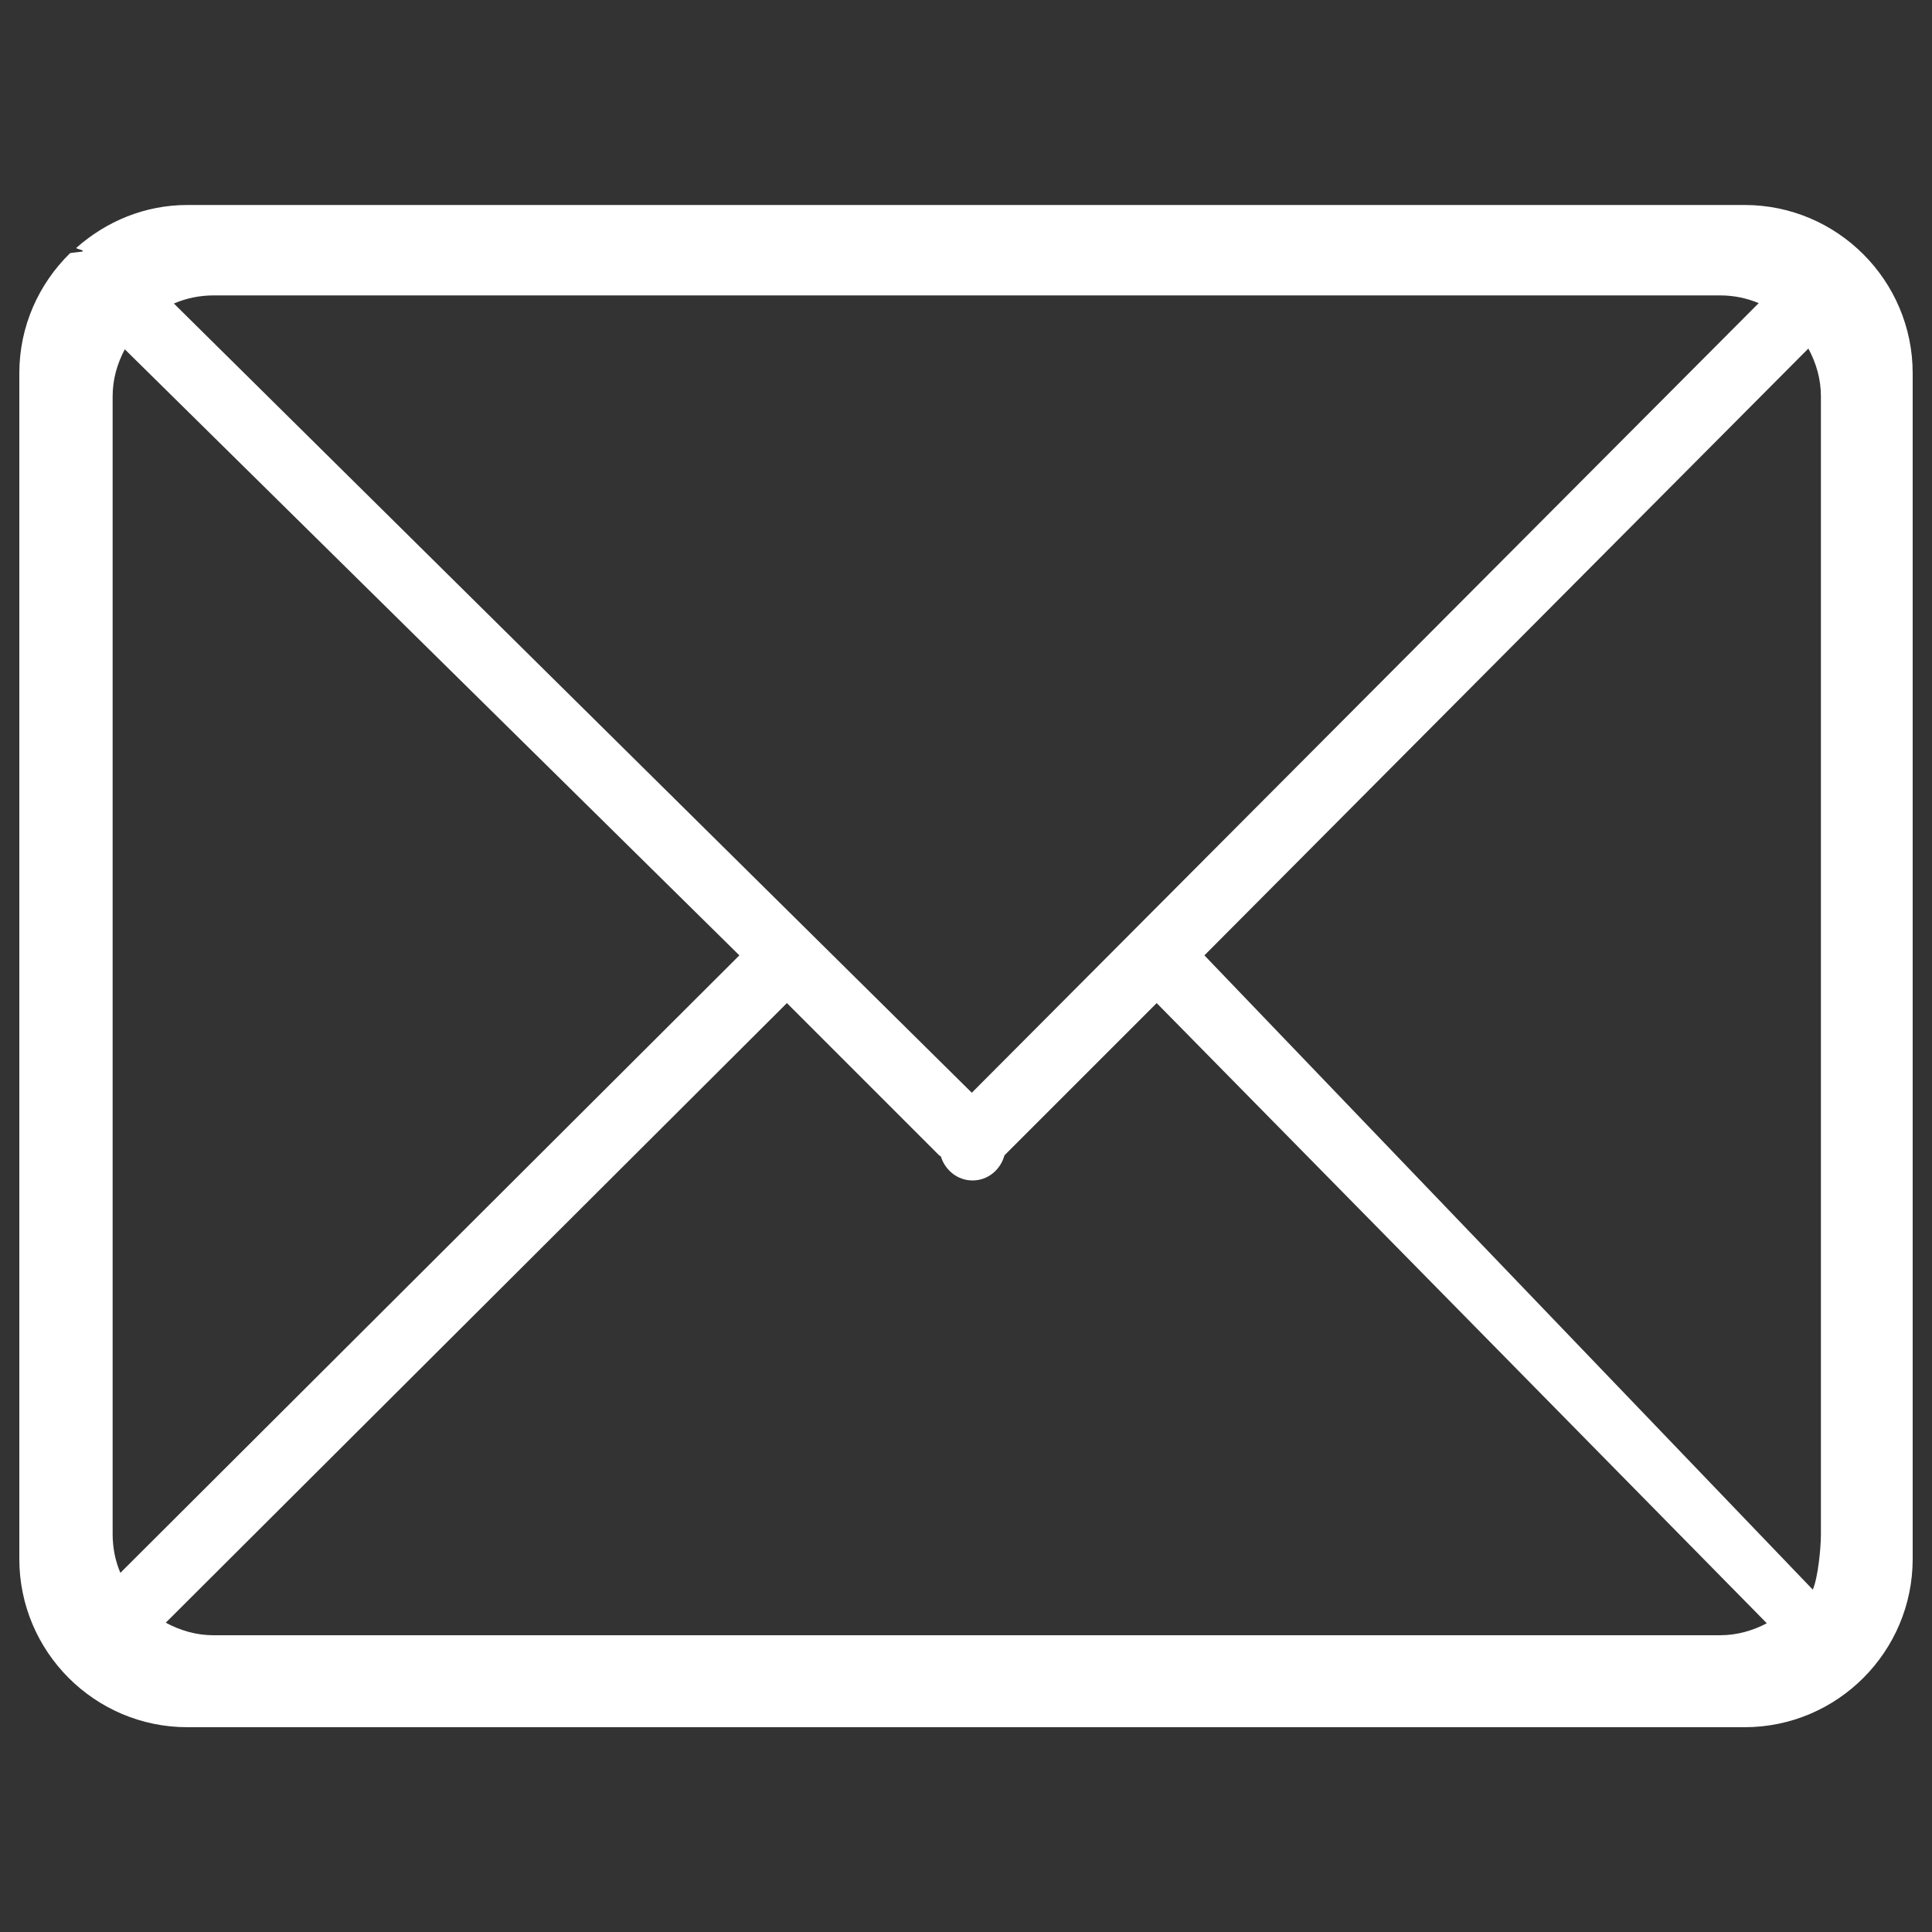
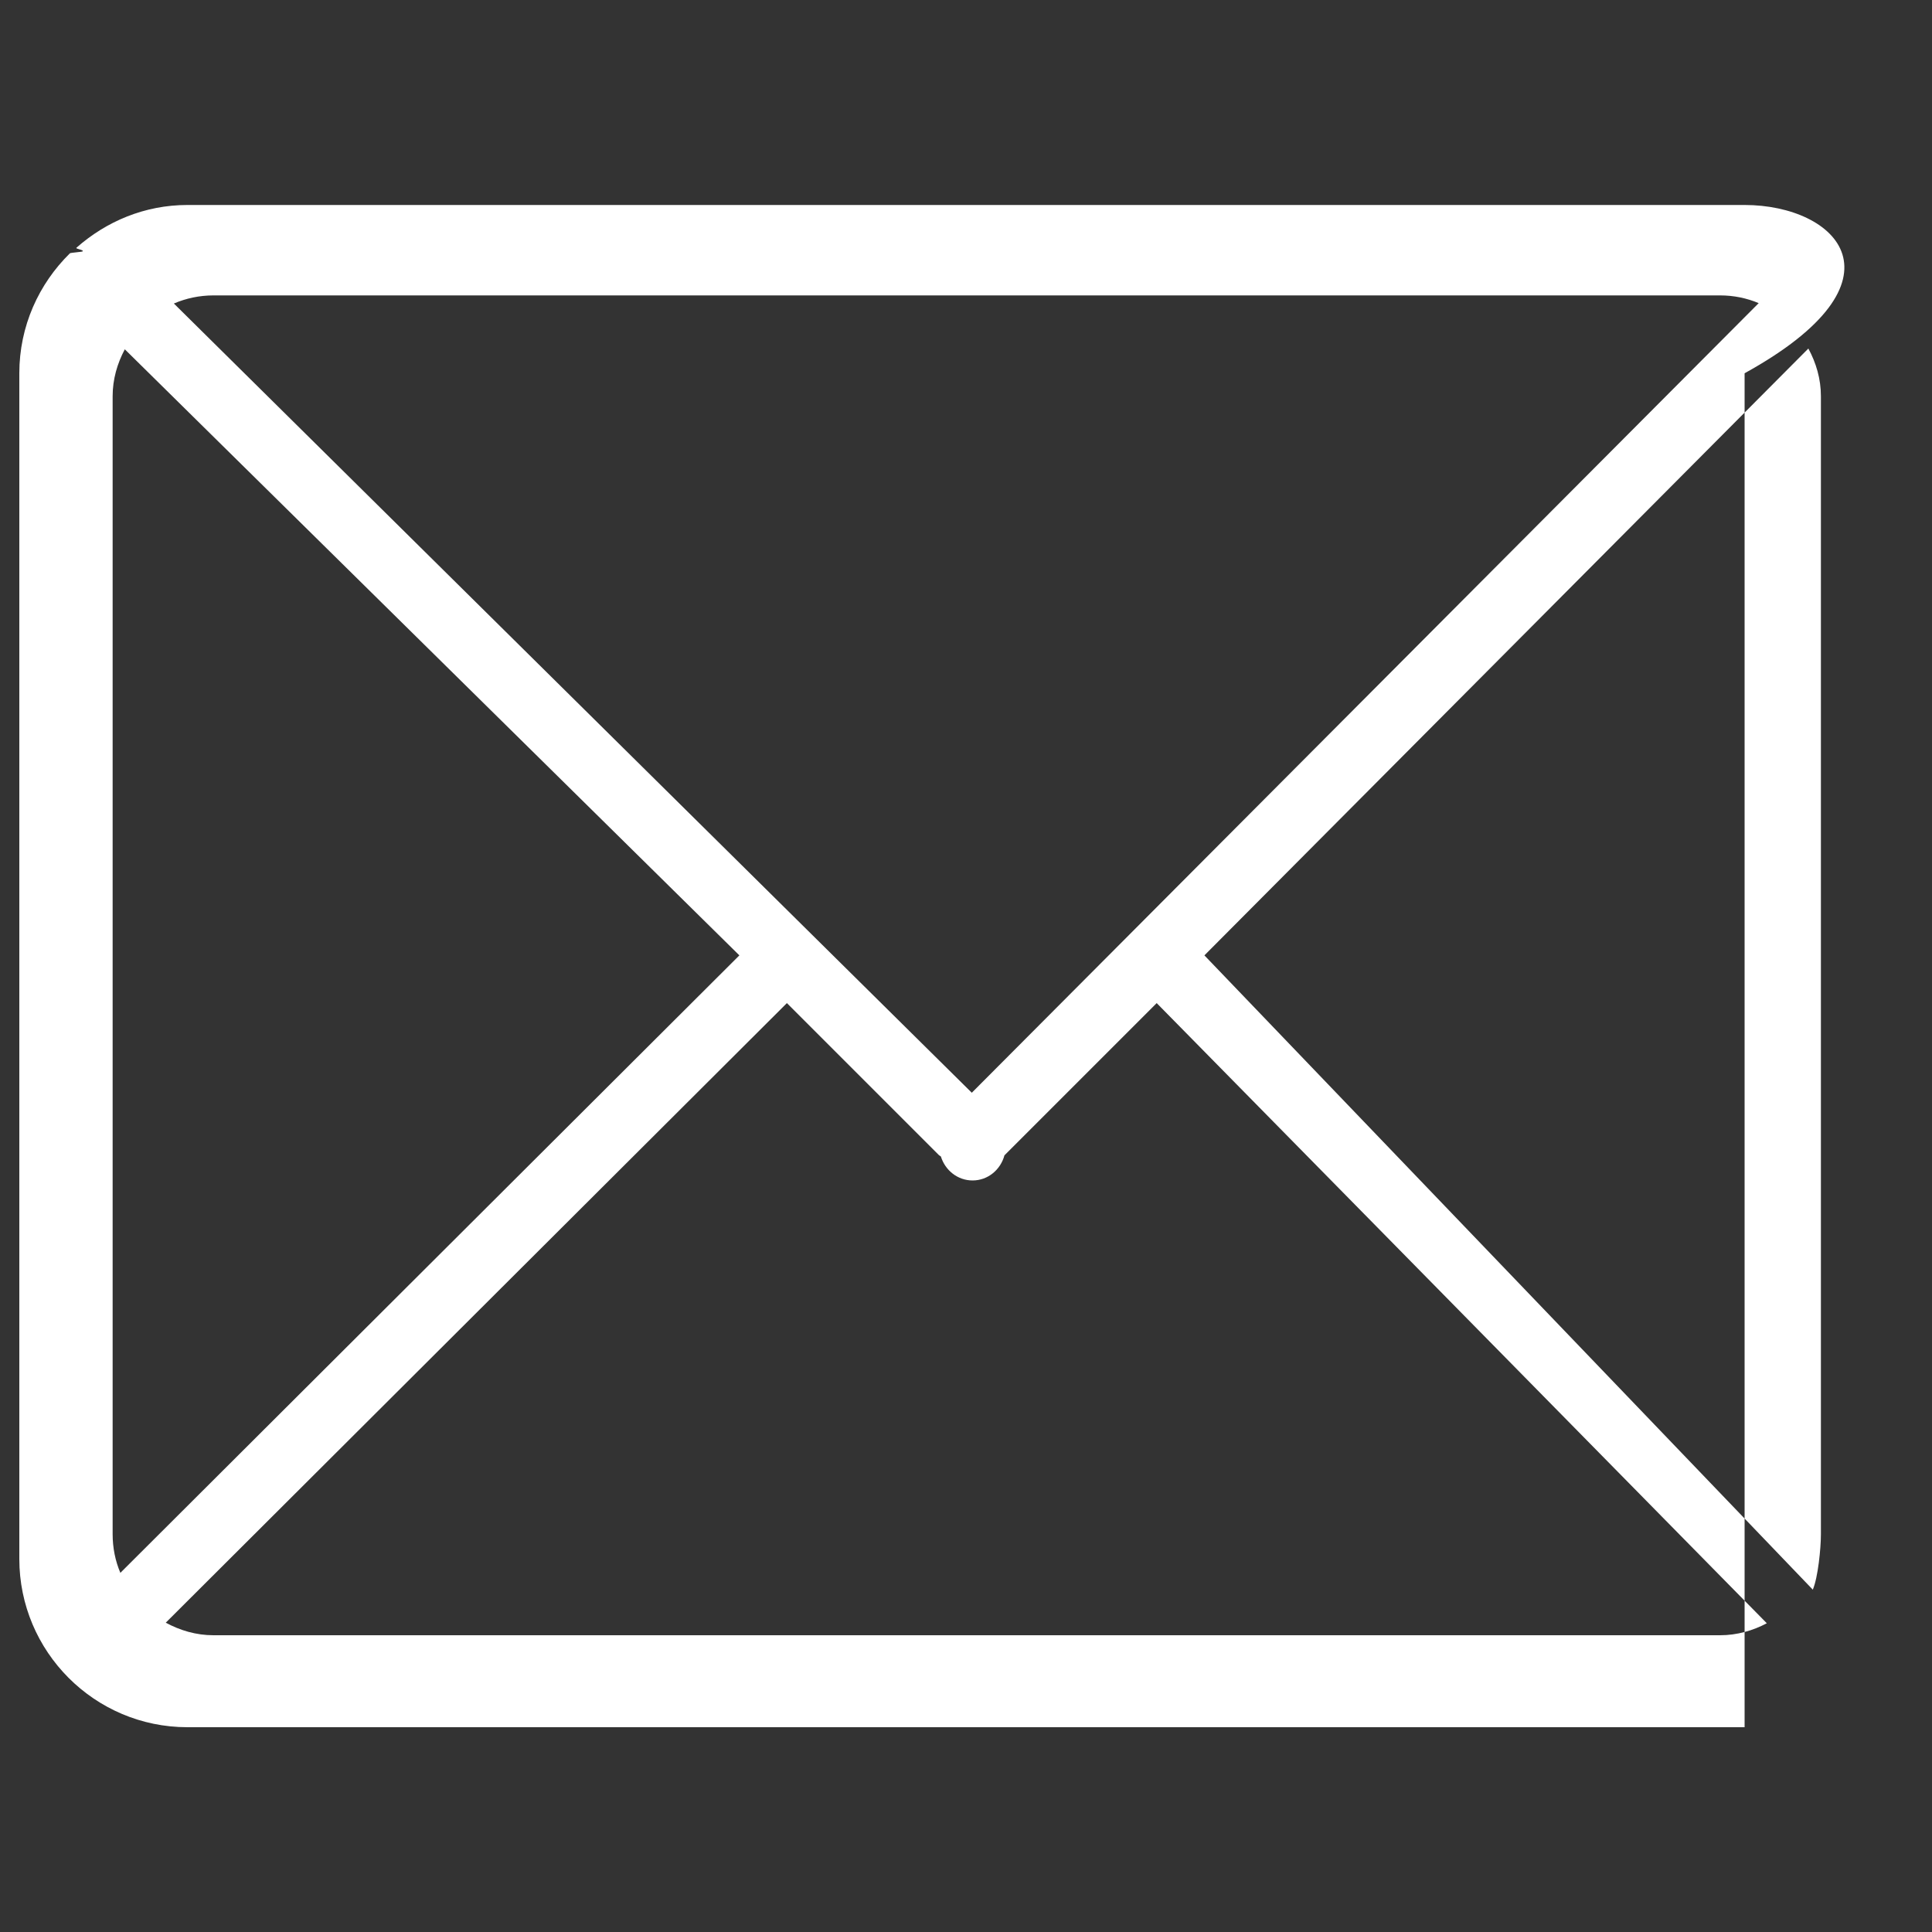
<svg xmlns="http://www.w3.org/2000/svg" version="1.1" x="0px" y="0px" viewBox="0 0 1000 1000" enable-background="new 0 0 1000 1000" xml:space="preserve">
  <rect x="0" y="0" width="1000" height="1000" fill="#333333" stroke="none" />
  <g>
-     <path d="M903,106.1H97c-22.1,0-42,8.5-57.4,22.1c-0.9,0.6,4,1.1,3.2,1.9c-0.3,0.3-6.4,0.7-6.6,1C20.1,146.9,10,168.8,10,193.2v613.7c0,48,39,87.1,87,87.1H903c48,0,87-39.1,87-87.1V193.2C990,145.2,951,106.1,903,106.1z M110.5,152.9h779.8c7.1,0,13.8,1.4,20,4L503,565.6L90,157.1C96.3,154.4,103.2,152.9,110.5,152.9z M58.3,794.1v-589c0-8.8,2.4-17,6.3-24.3l318.1,313.7L62.3,814.1C59.7,808,58.3,801.2,58.3,794.1z M890.3,846.4H110.5c-9,0-17.3-2.5-24.7-6.5l321.5-320.7l78.7,78.7c0.3,0.3,0.7,0.4,1,0.7c2.2,7.1,8.6,12.4,16.4,12.4c8,0,14.5-5.6,16.5-13c0-0.1,0.1-0.1,0.1-0.1l78.7-78.7l315.8,321C907.3,844,899.1,846.4,890.3,846.4z M942.5,794.1c0,7.3-1.5,22.4-4.2,28.7L623.4,494.5L936,180.4c4,7.4,6.5,15.7,6.5,24.7V794.1z" fill="white" />
+     <path d="M903,106.1H97c-22.1,0-42,8.5-57.4,22.1c-0.9,0.6,4,1.1,3.2,1.9c-0.3,0.3-6.4,0.7-6.6,1C20.1,146.9,10,168.8,10,193.2v613.7c0,48,39,87.1,87,87.1H903V193.2C990,145.2,951,106.1,903,106.1z M110.5,152.9h779.8c7.1,0,13.8,1.4,20,4L503,565.6L90,157.1C96.3,154.4,103.2,152.9,110.5,152.9z M58.3,794.1v-589c0-8.8,2.4-17,6.3-24.3l318.1,313.7L62.3,814.1C59.7,808,58.3,801.2,58.3,794.1z M890.3,846.4H110.5c-9,0-17.3-2.5-24.7-6.5l321.5-320.7l78.7,78.7c0.3,0.3,0.7,0.4,1,0.7c2.2,7.1,8.6,12.4,16.4,12.4c8,0,14.5-5.6,16.5-13c0-0.1,0.1-0.1,0.1-0.1l78.7-78.7l315.8,321C907.3,844,899.1,846.4,890.3,846.4z M942.5,794.1c0,7.3-1.5,22.4-4.2,28.7L623.4,494.5L936,180.4c4,7.4,6.5,15.7,6.5,24.7V794.1z" fill="white" />
  </g>
</svg>